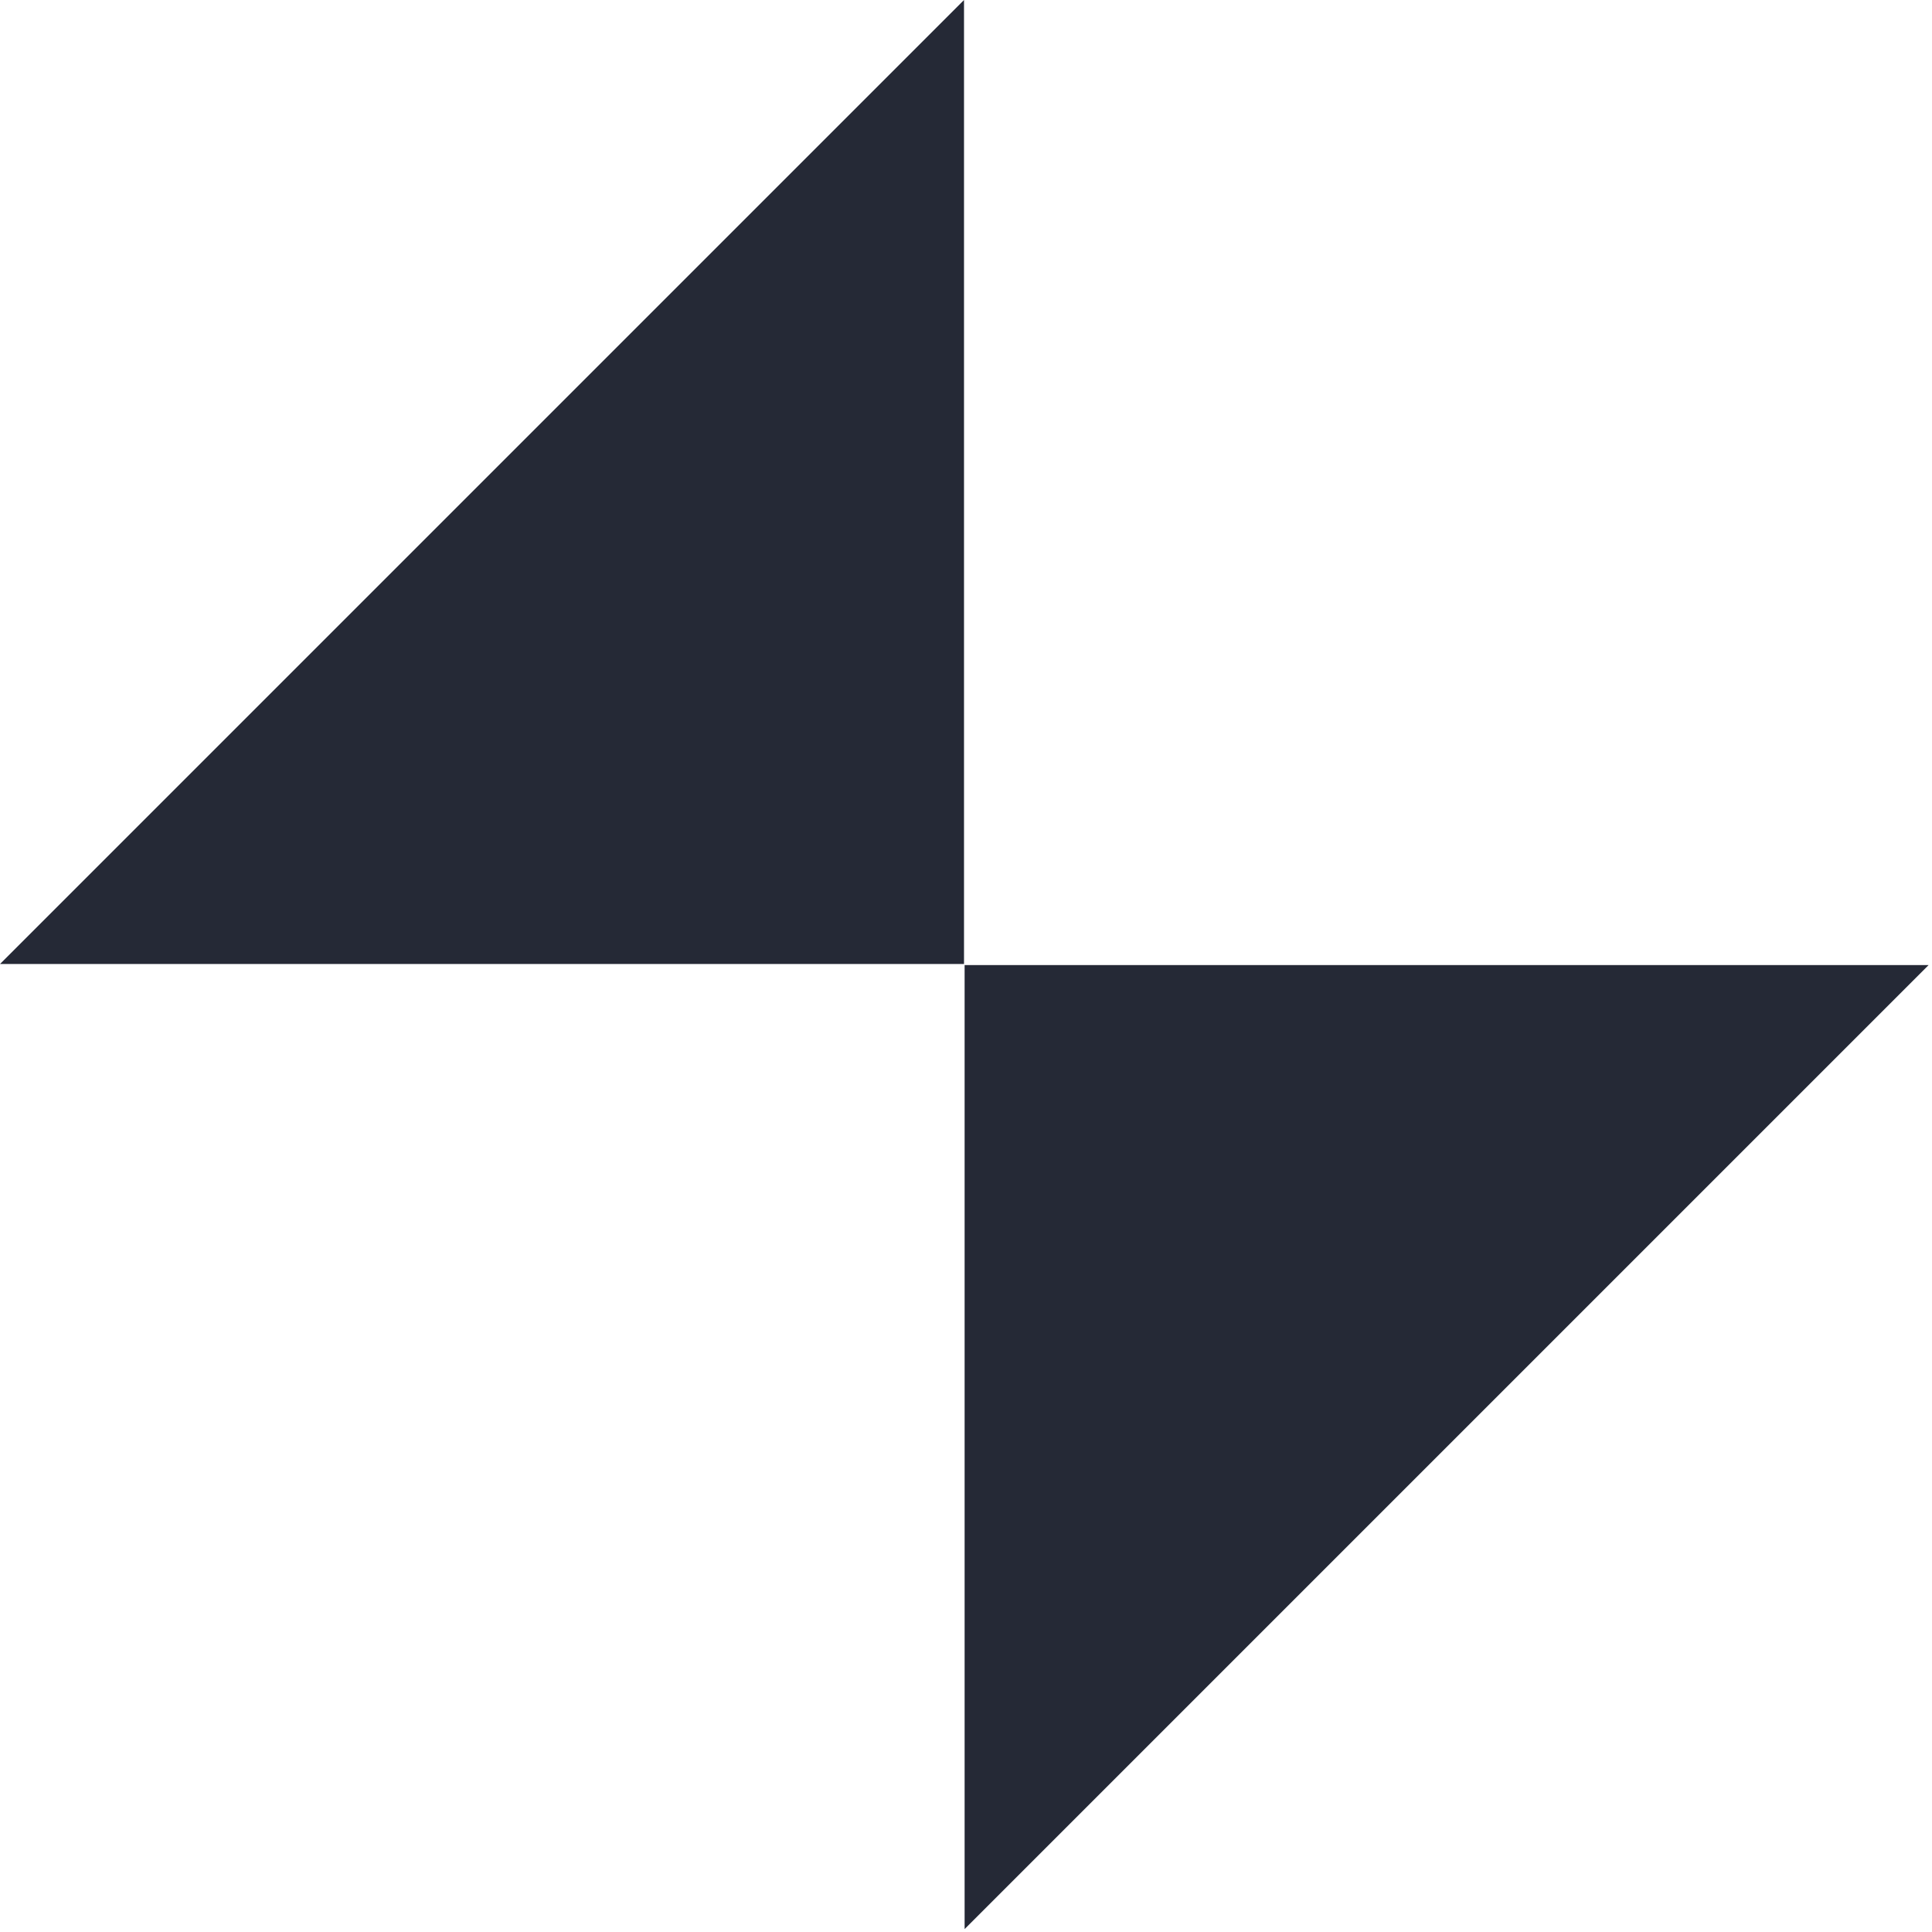
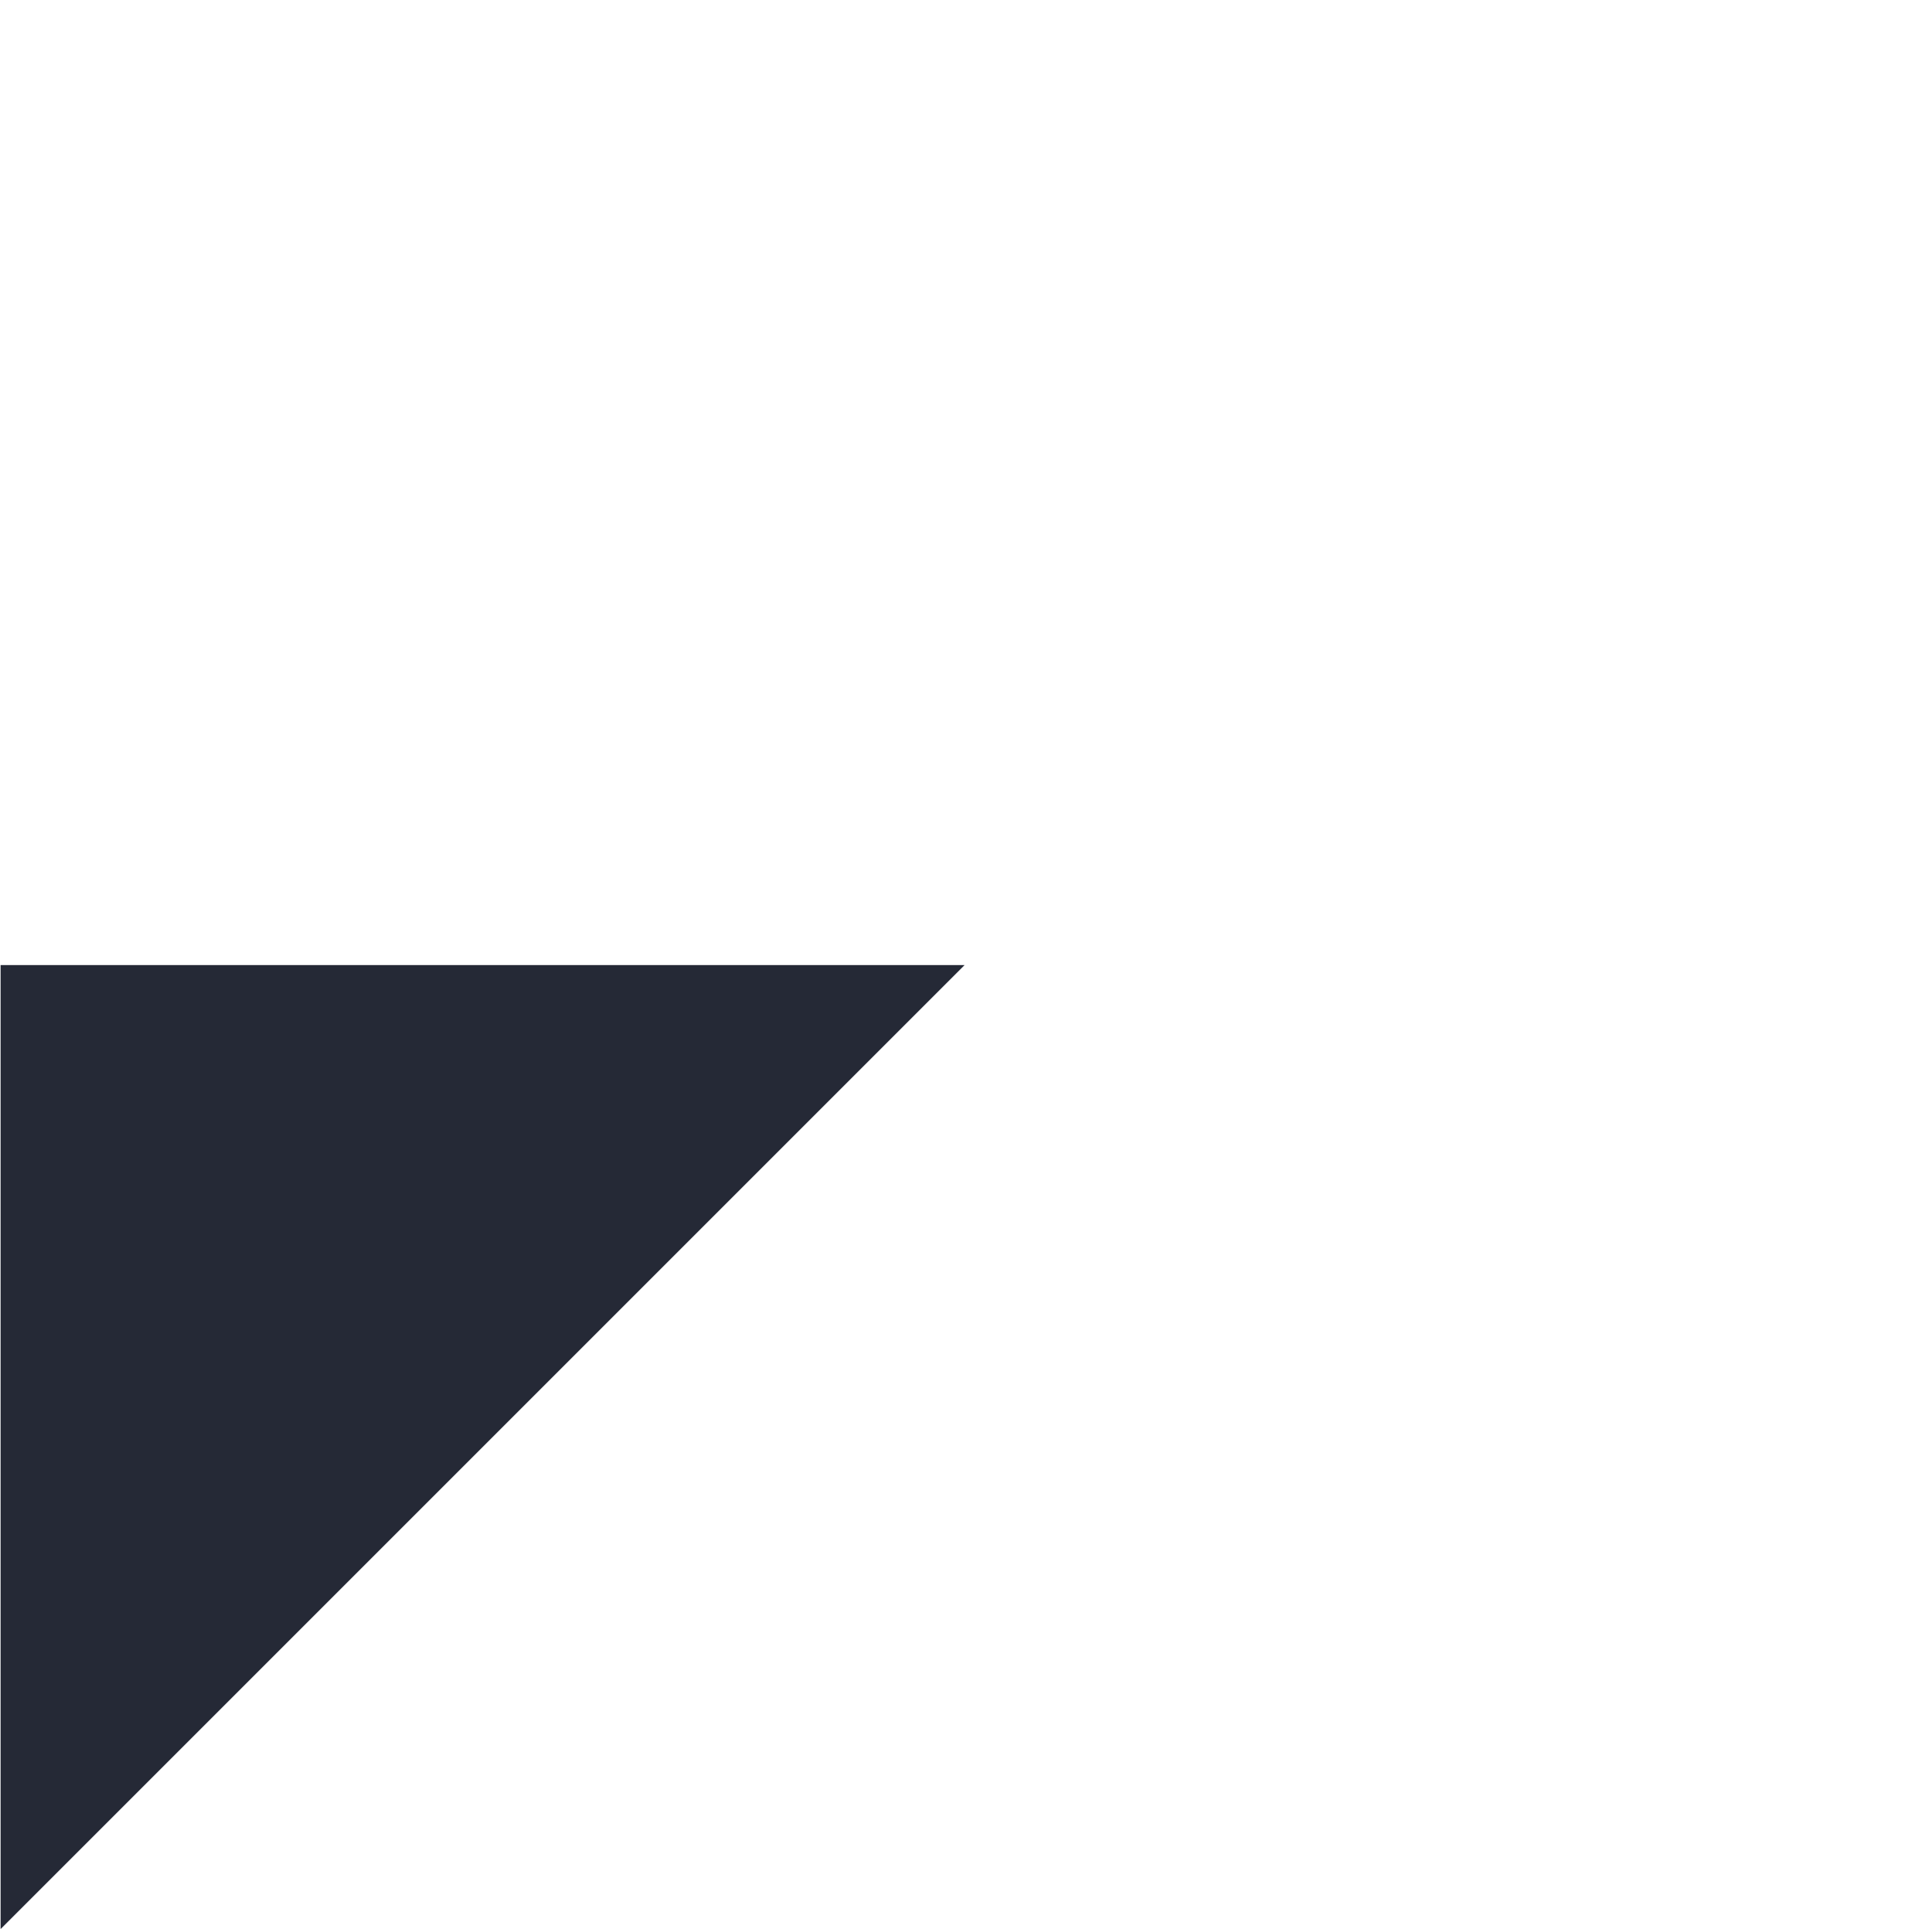
<svg xmlns="http://www.w3.org/2000/svg" width="100%" height="100%" viewBox="0 0 352 352" version="1.1" xml:space="preserve" style="fill-rule:evenodd;clip-rule:evenodd;stroke-linejoin:round;stroke-miterlimit:2;">
-   <path d="M175.747,175.828l175.638,0l-175.638,175.639l0,-175.639Z" style="fill:#252936;" />
-   <path d="M175.638,175.638l-175.638,0l175.638,-175.638l0,175.638Z" style="fill:#252936;" />
+   <path d="M175.747,175.828l-175.638,175.639l0,-175.639Z" style="fill:#252936;" />
</svg>